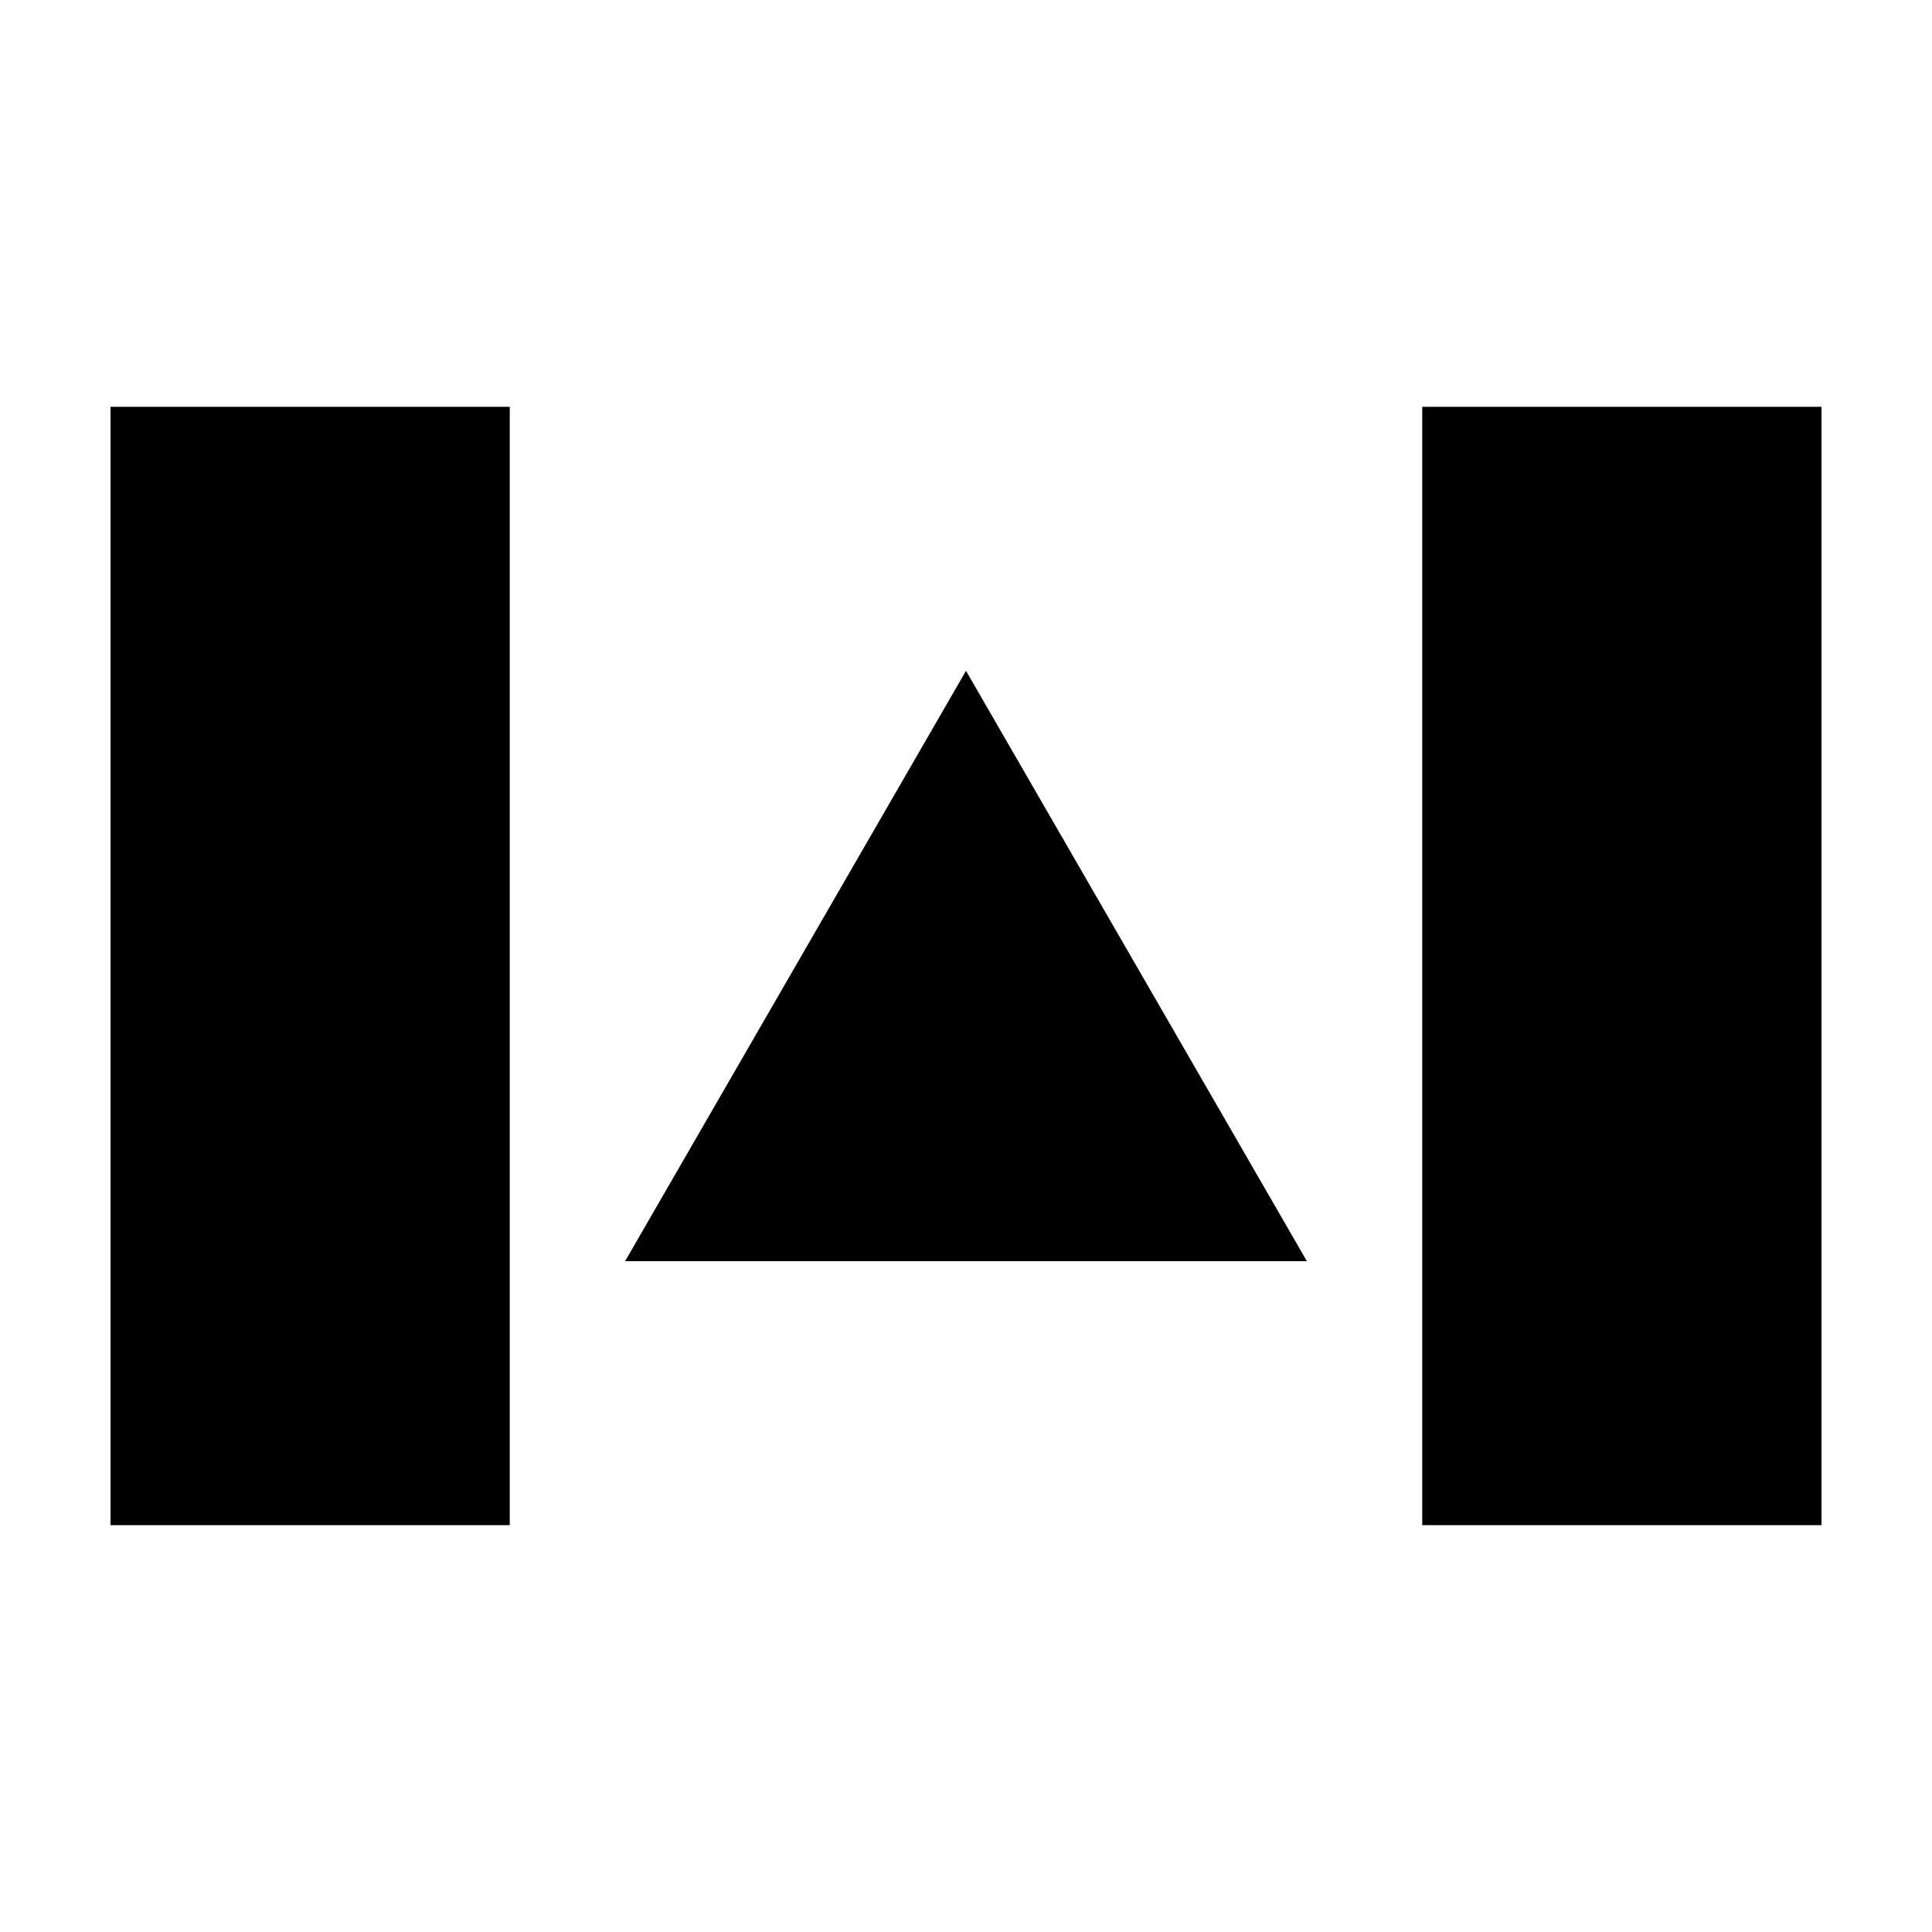
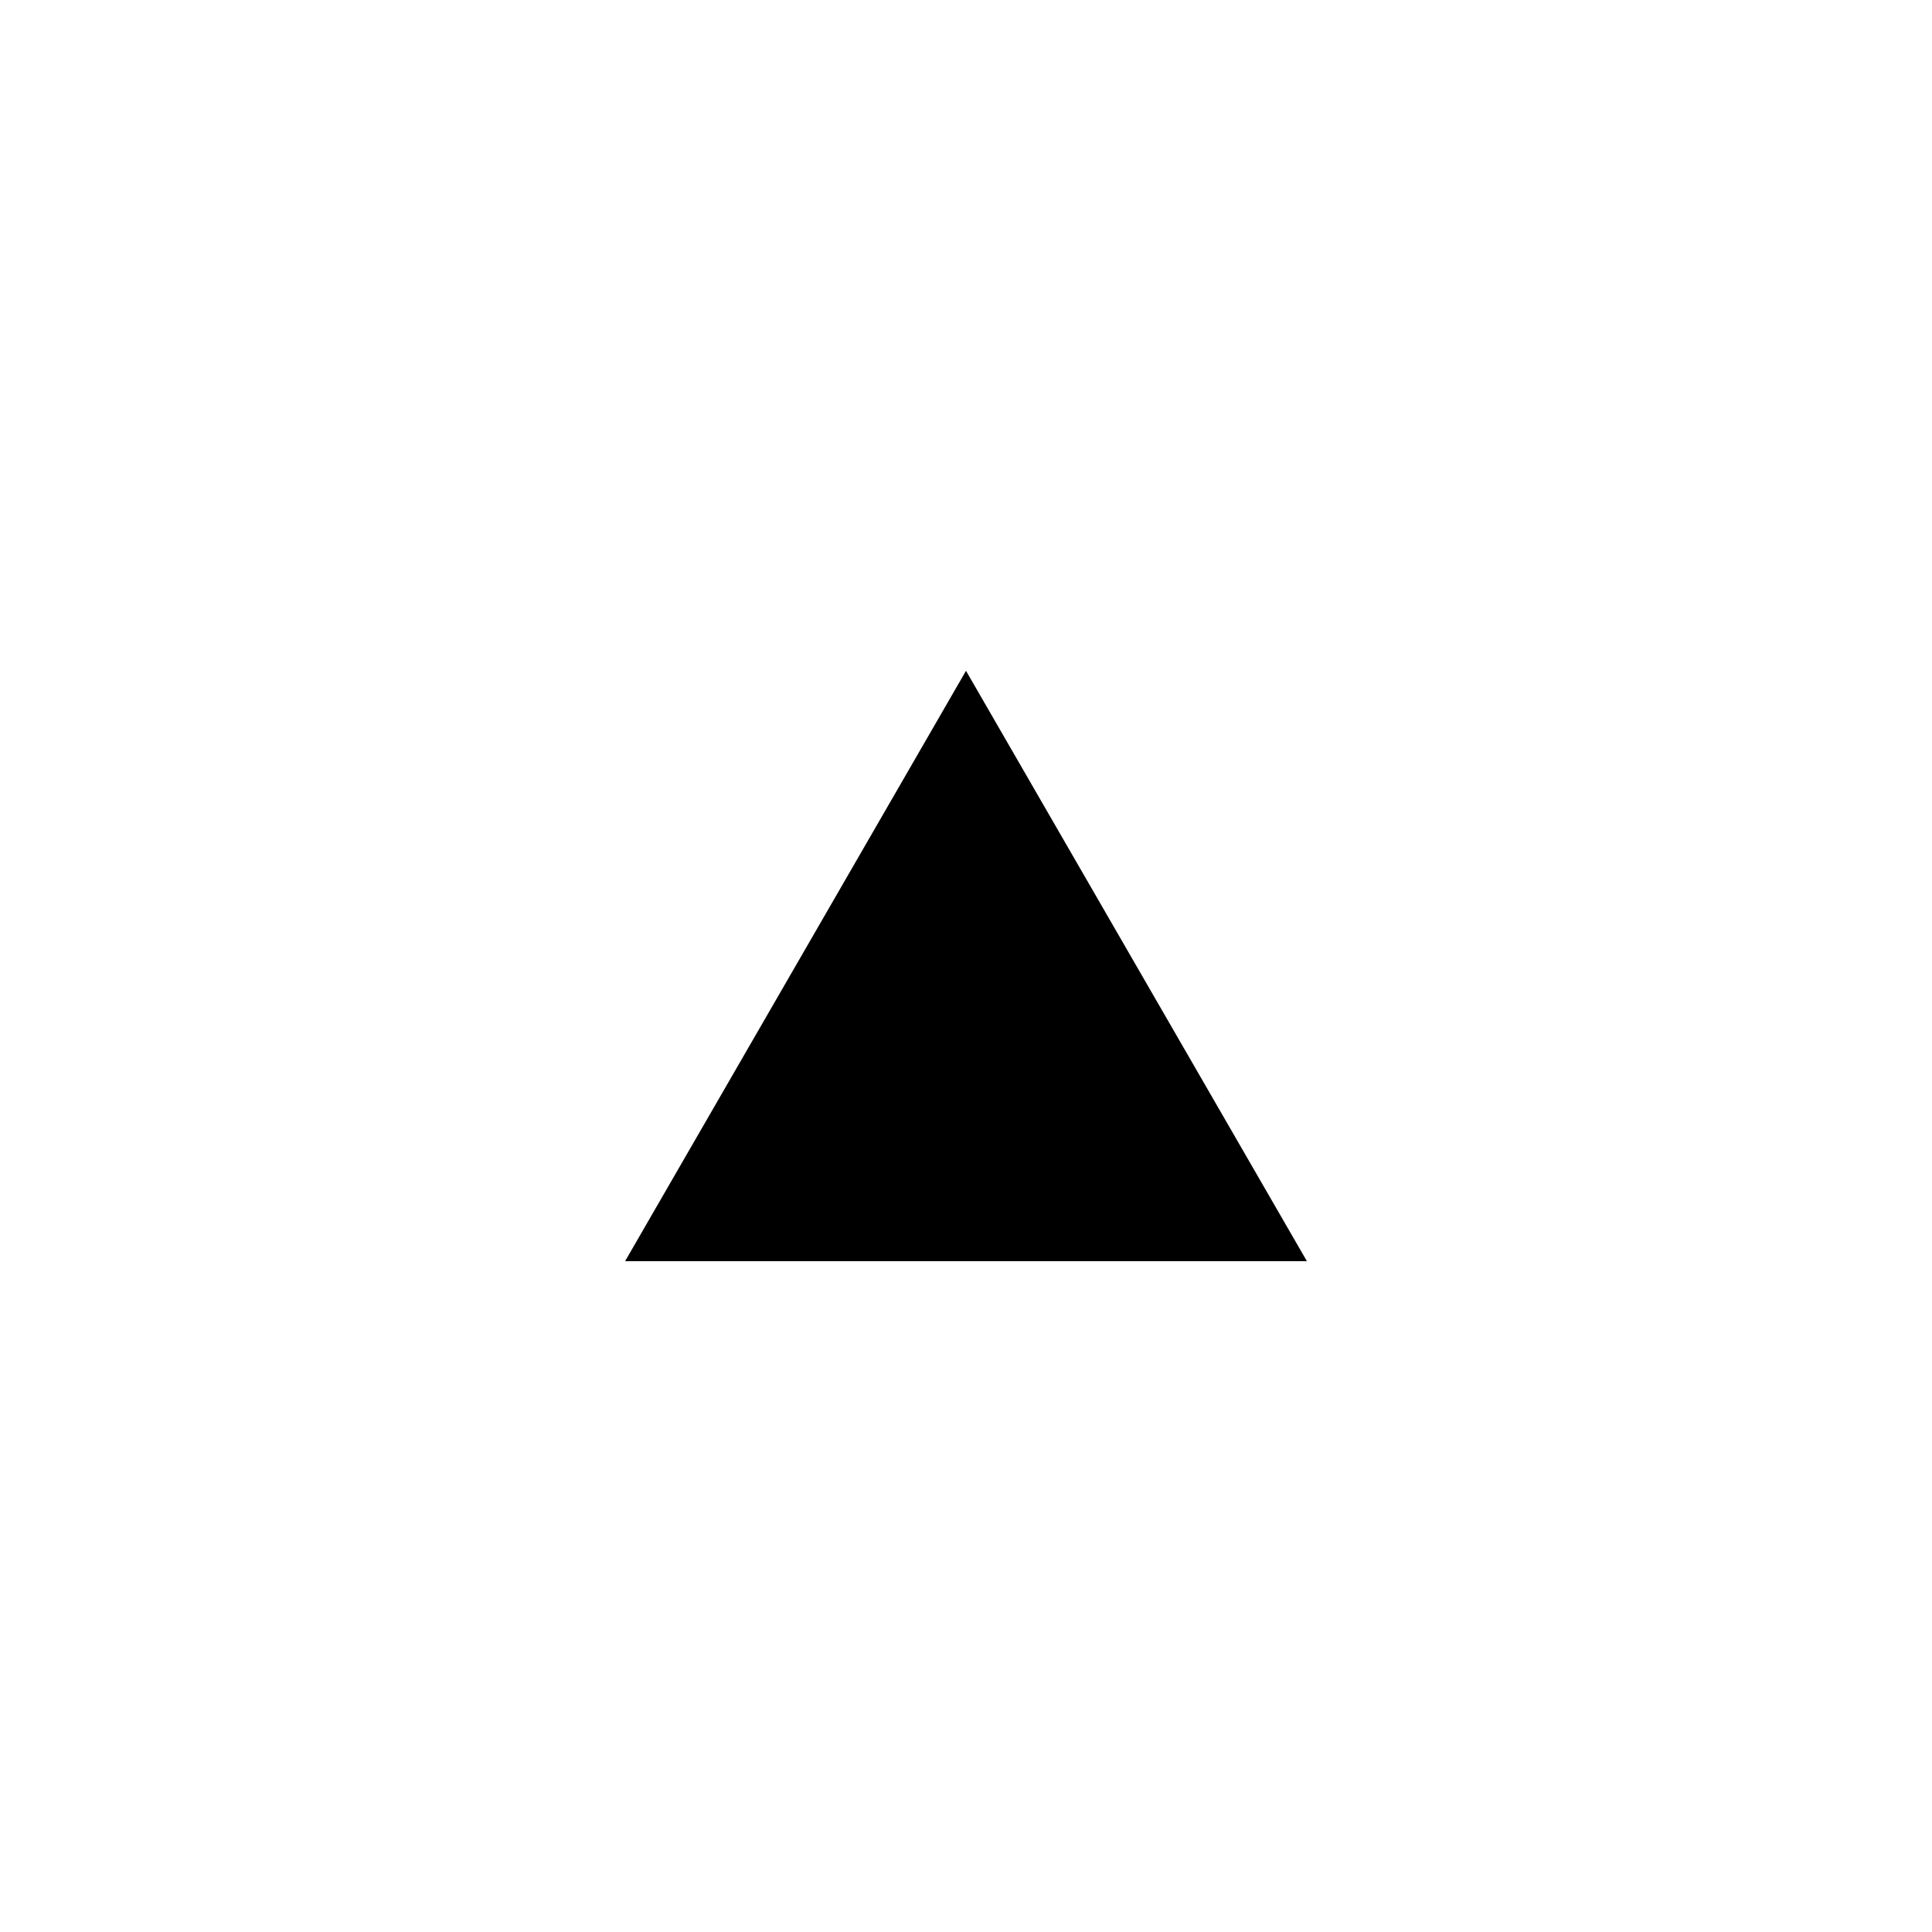
<svg xmlns="http://www.w3.org/2000/svg" fill="#000000" width="800px" height="800px" version="1.1" viewBox="144 144 512 512">
  <g>
-     <path d="m173.29 251.81h105.8v296.37h-105.8z" />
-     <path d="m520.91 251.81h105.8v296.37h-105.8z" />
    <path d="m309.66 478.22 90.34-156.45 90.336 156.45z" />
  </g>
</svg>